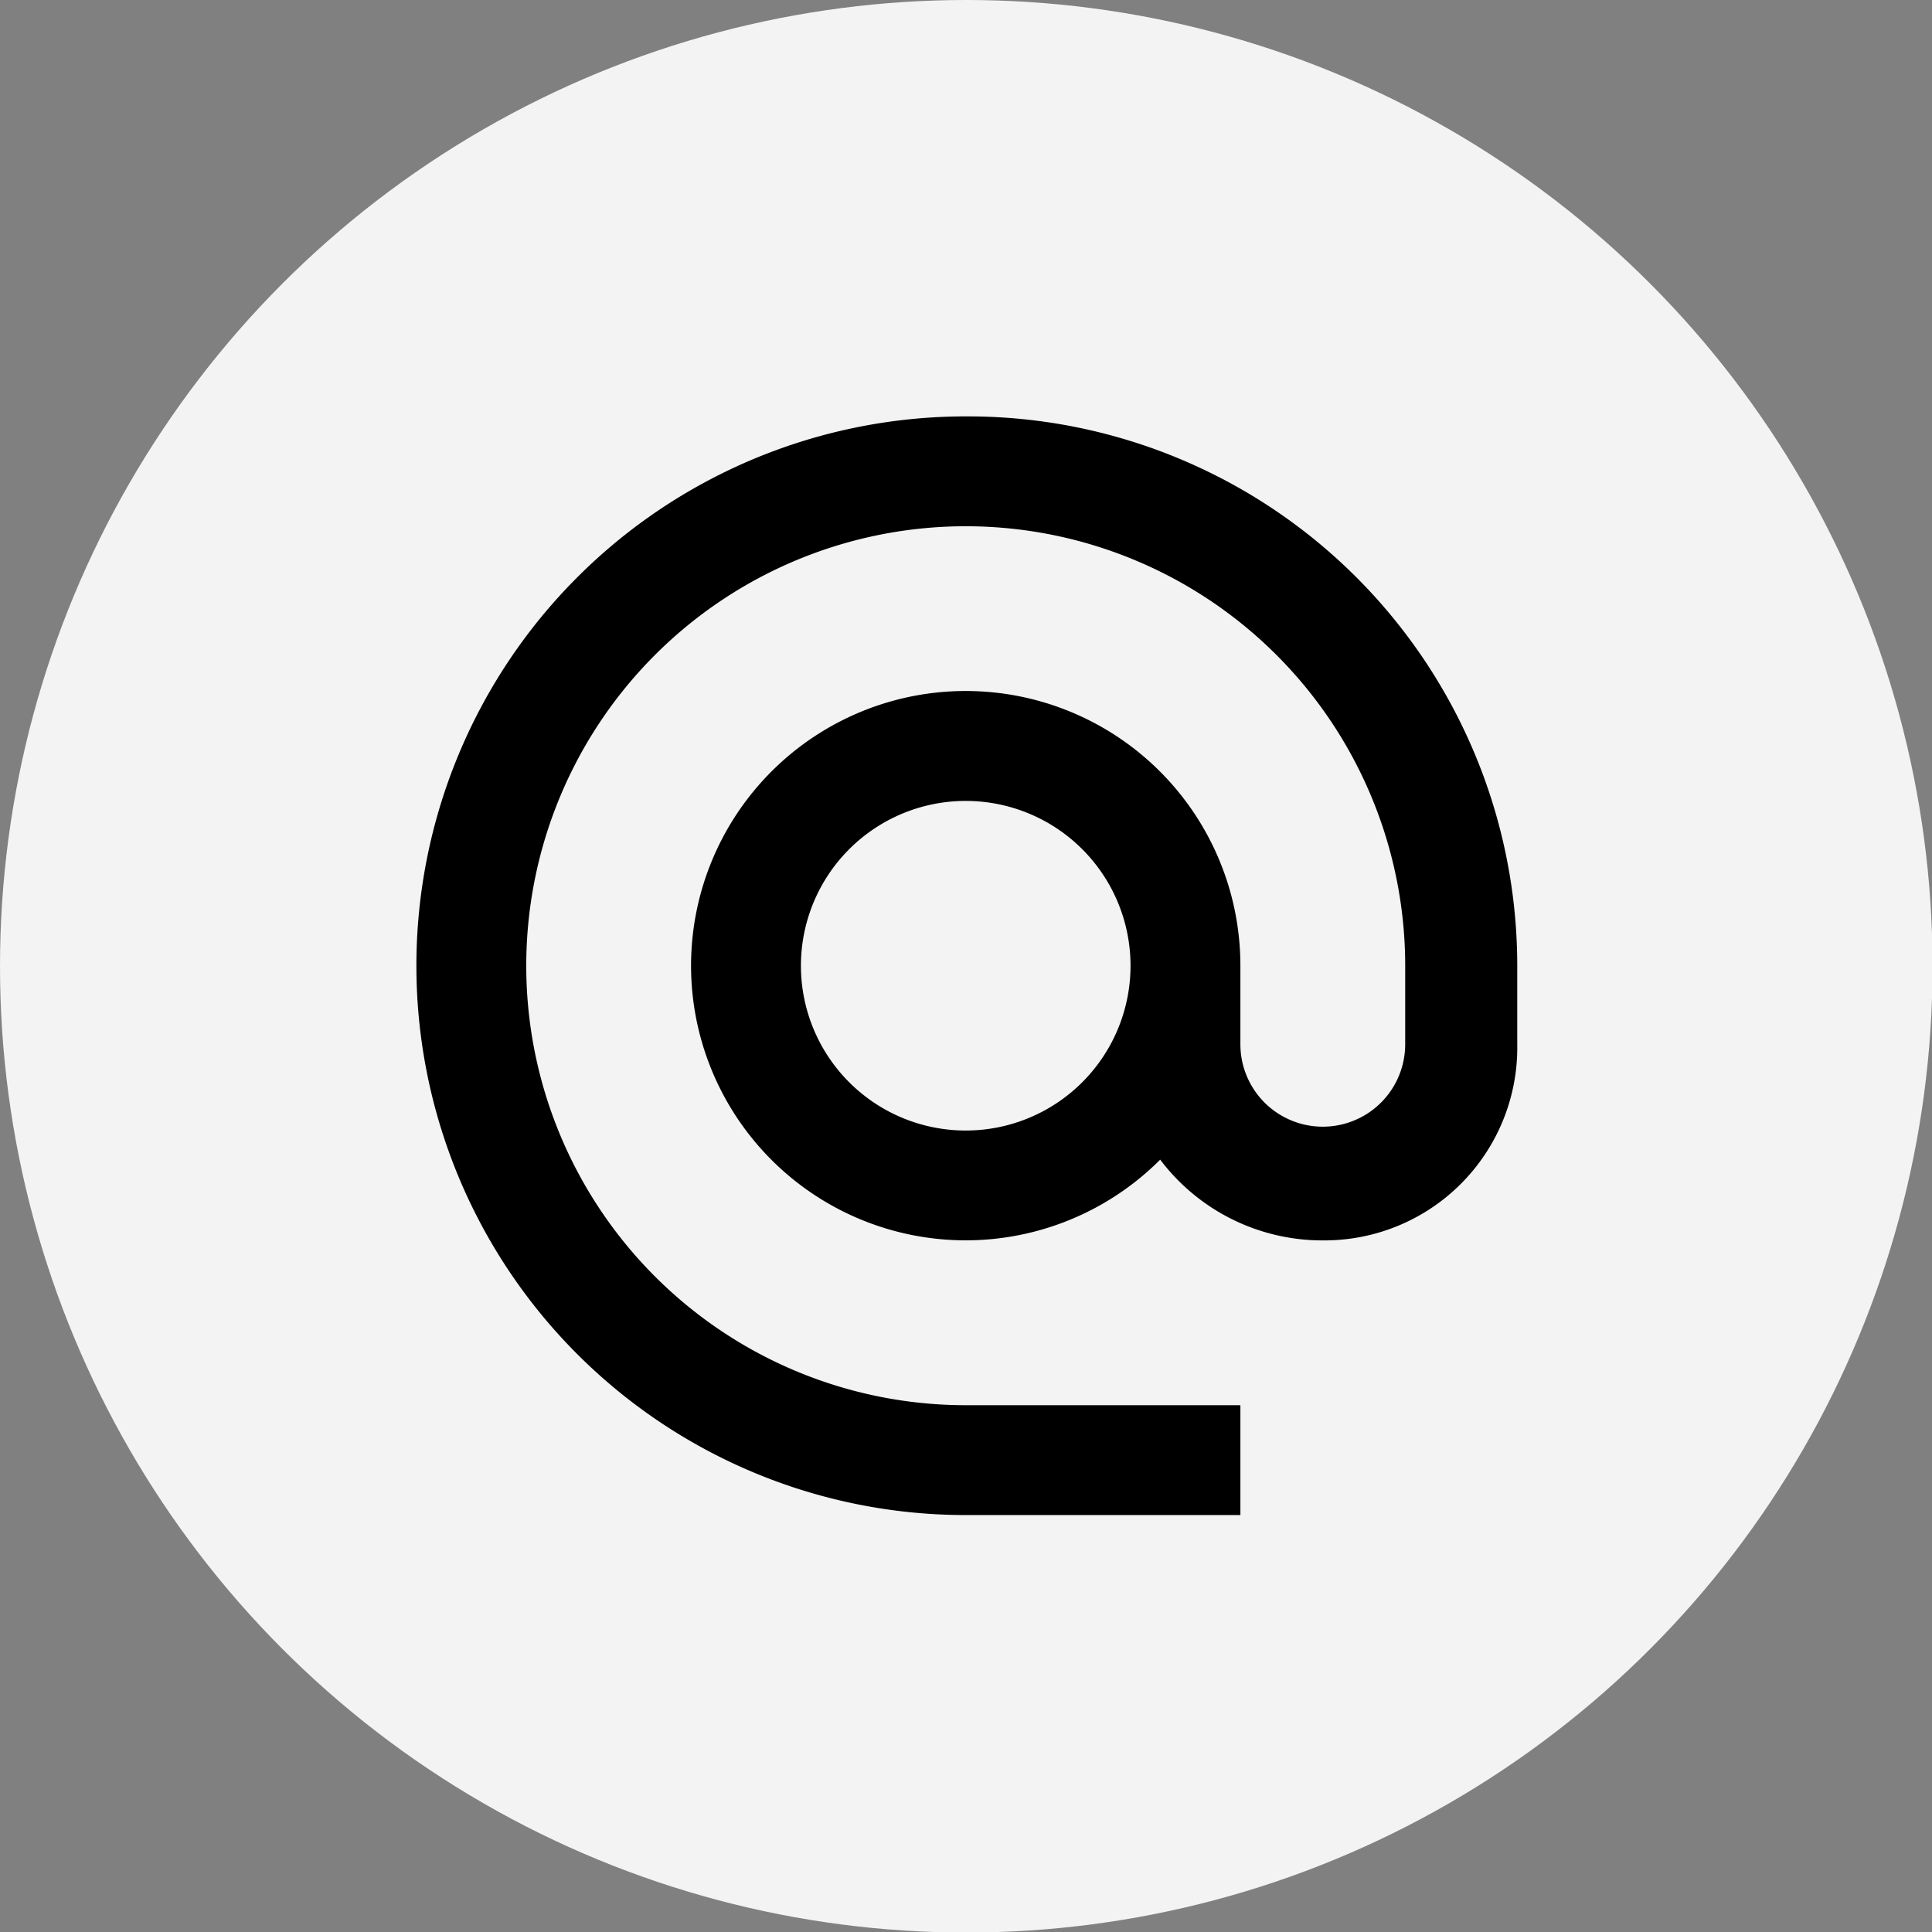
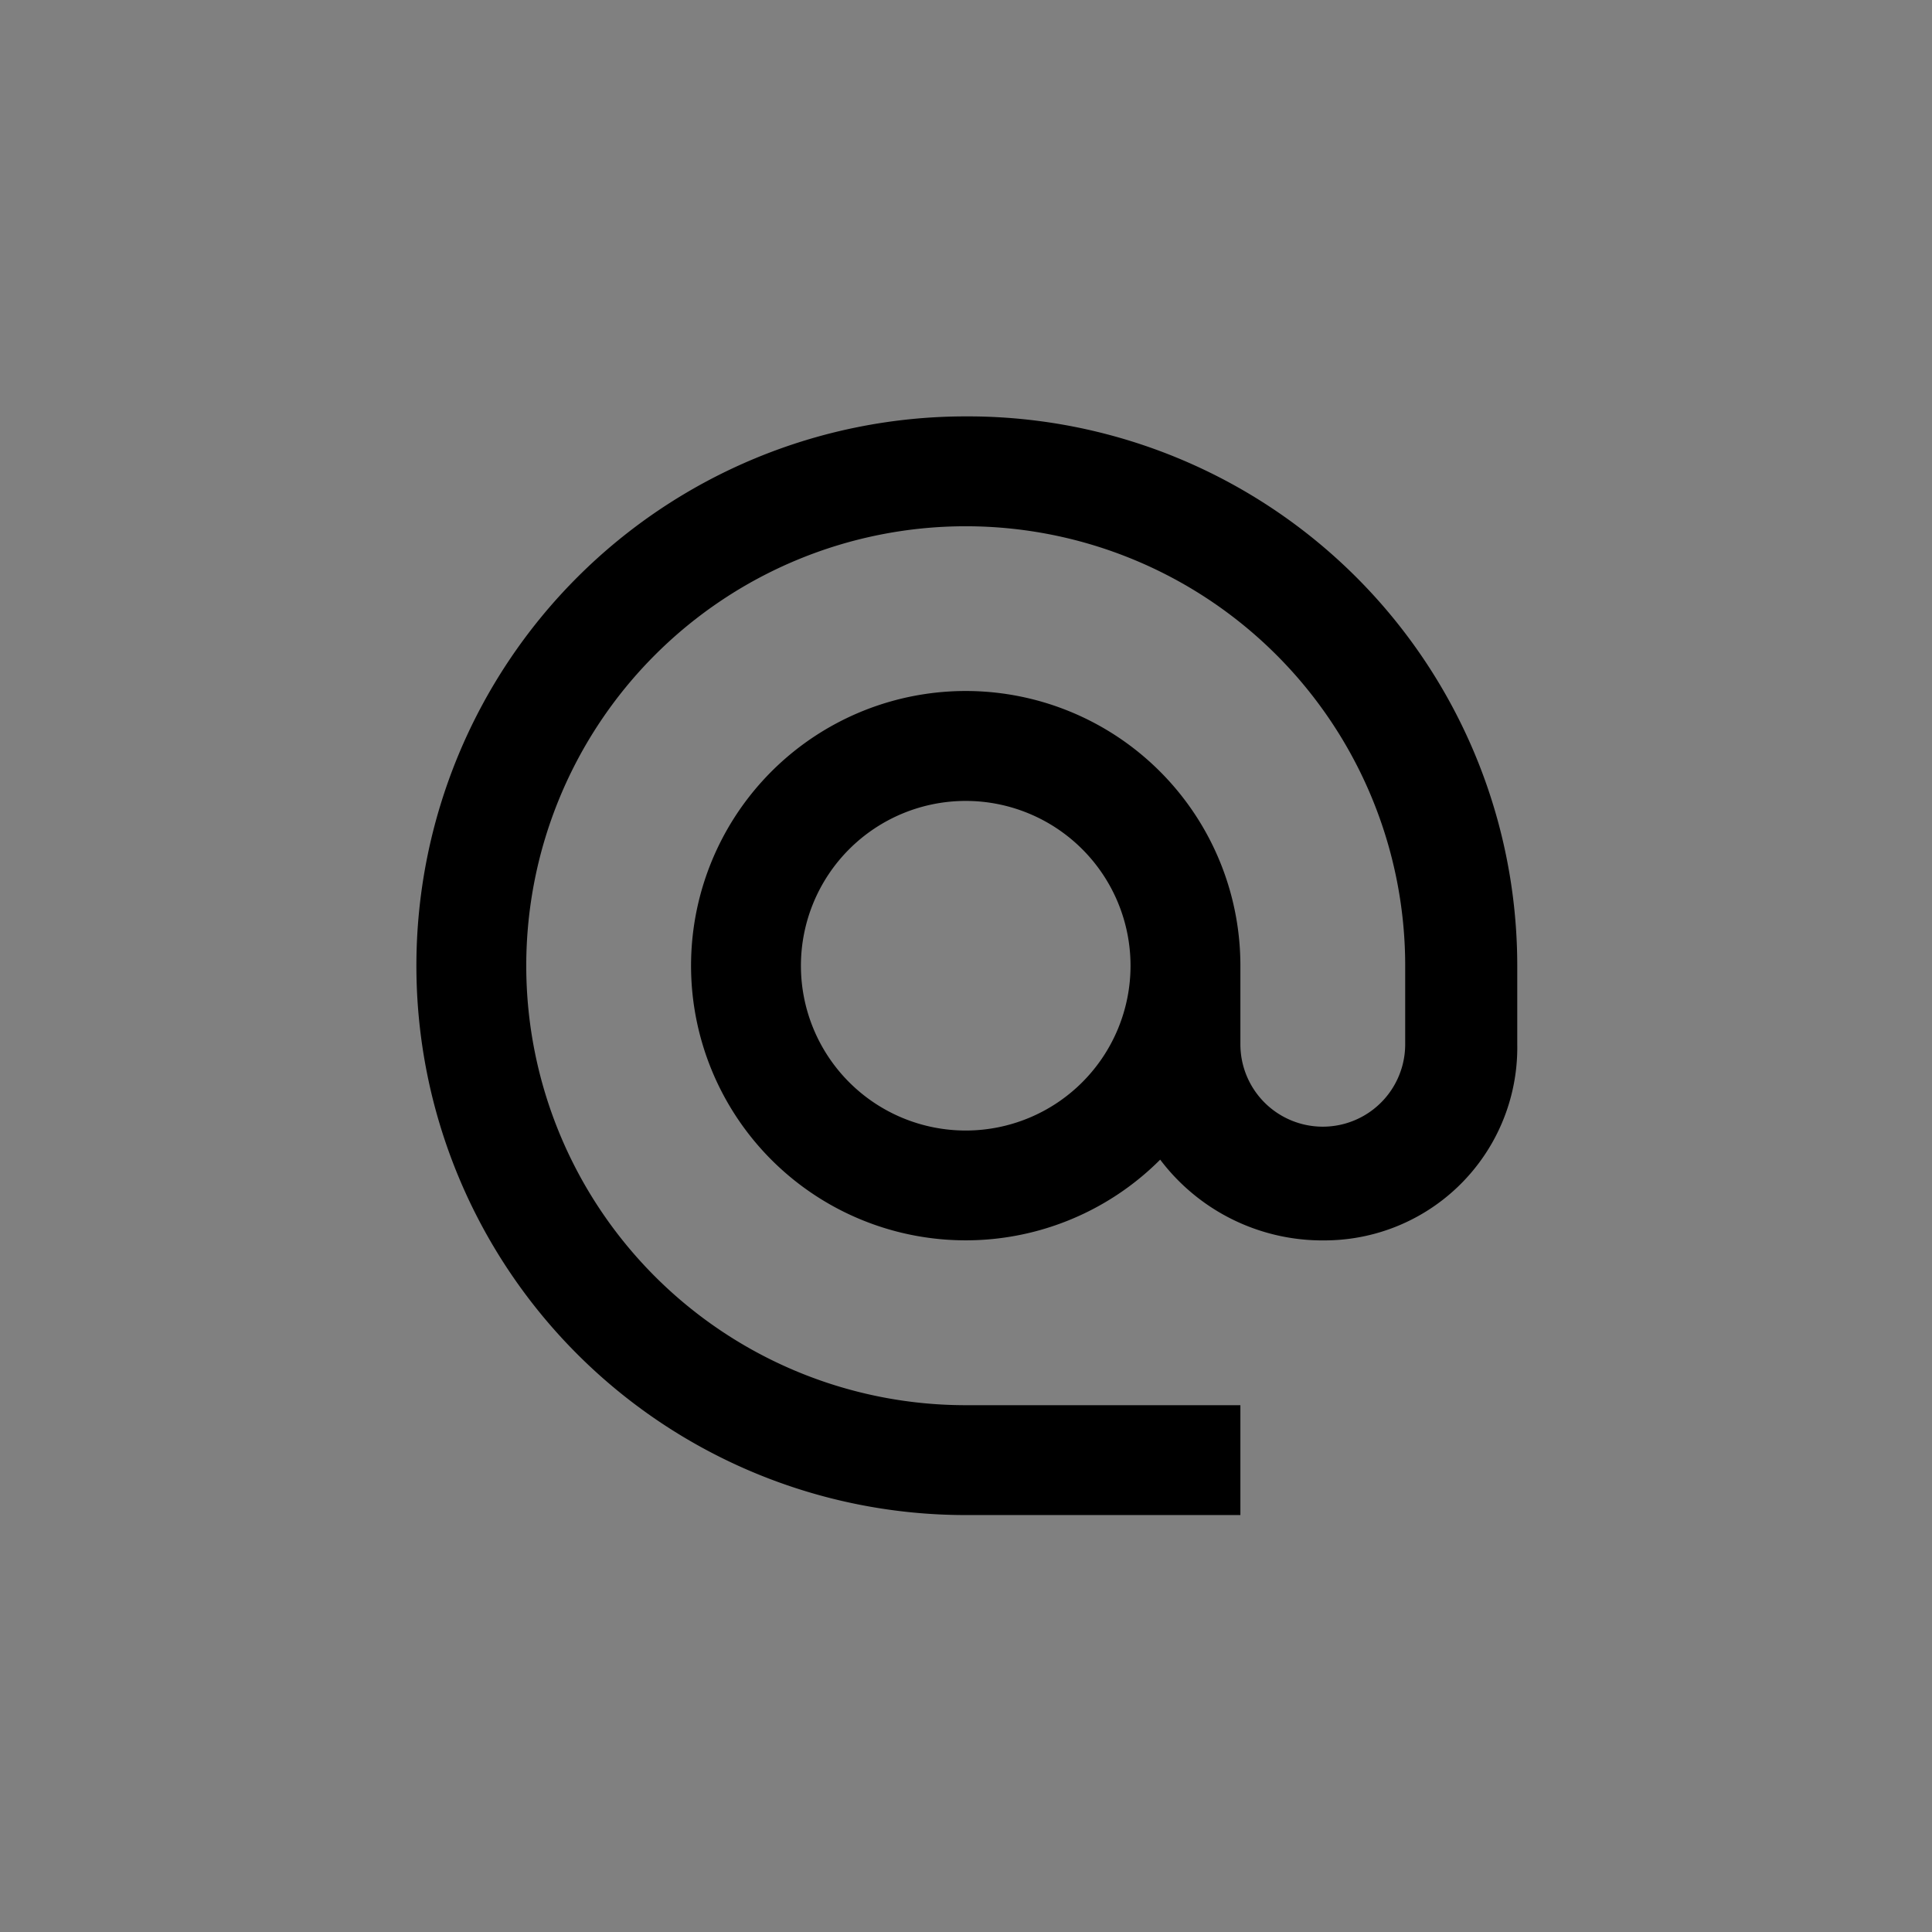
<svg xmlns="http://www.w3.org/2000/svg" id="Layer_1" data-name="Layer 1" viewBox="0 0 35.17 35.17">
  <rect x="0" y="0" width="35.17" height="35.17" fill="#808080" stroke="none" />
  <defs>
    <style>.cls-1{fill:#f3f3f4;}</style>
  </defs>
  <title>contact</title>
-   <circle class="cls-1" cx="17.59" cy="17.59" r="17.59" />
  <path d="M38.85,21.19a10,10,0,0,0,0,20h5v-2h-5a8,8,0,1,1,8-8v1.43a1.5,1.5,0,1,1-3,0V31.19a5,5,0,1,0-1.46,3.53,3.7,3.7,0,0,0,3,1.47,3.51,3.51,0,0,0,3.5-3.57V31.19A10,10,0,0,0,38.85,21.19Zm0,13a3,3,0,1,1,3-3A3,3,0,0,1,38.85,34.19Z" transform="translate(-21.27 -13.61)" />
</svg>